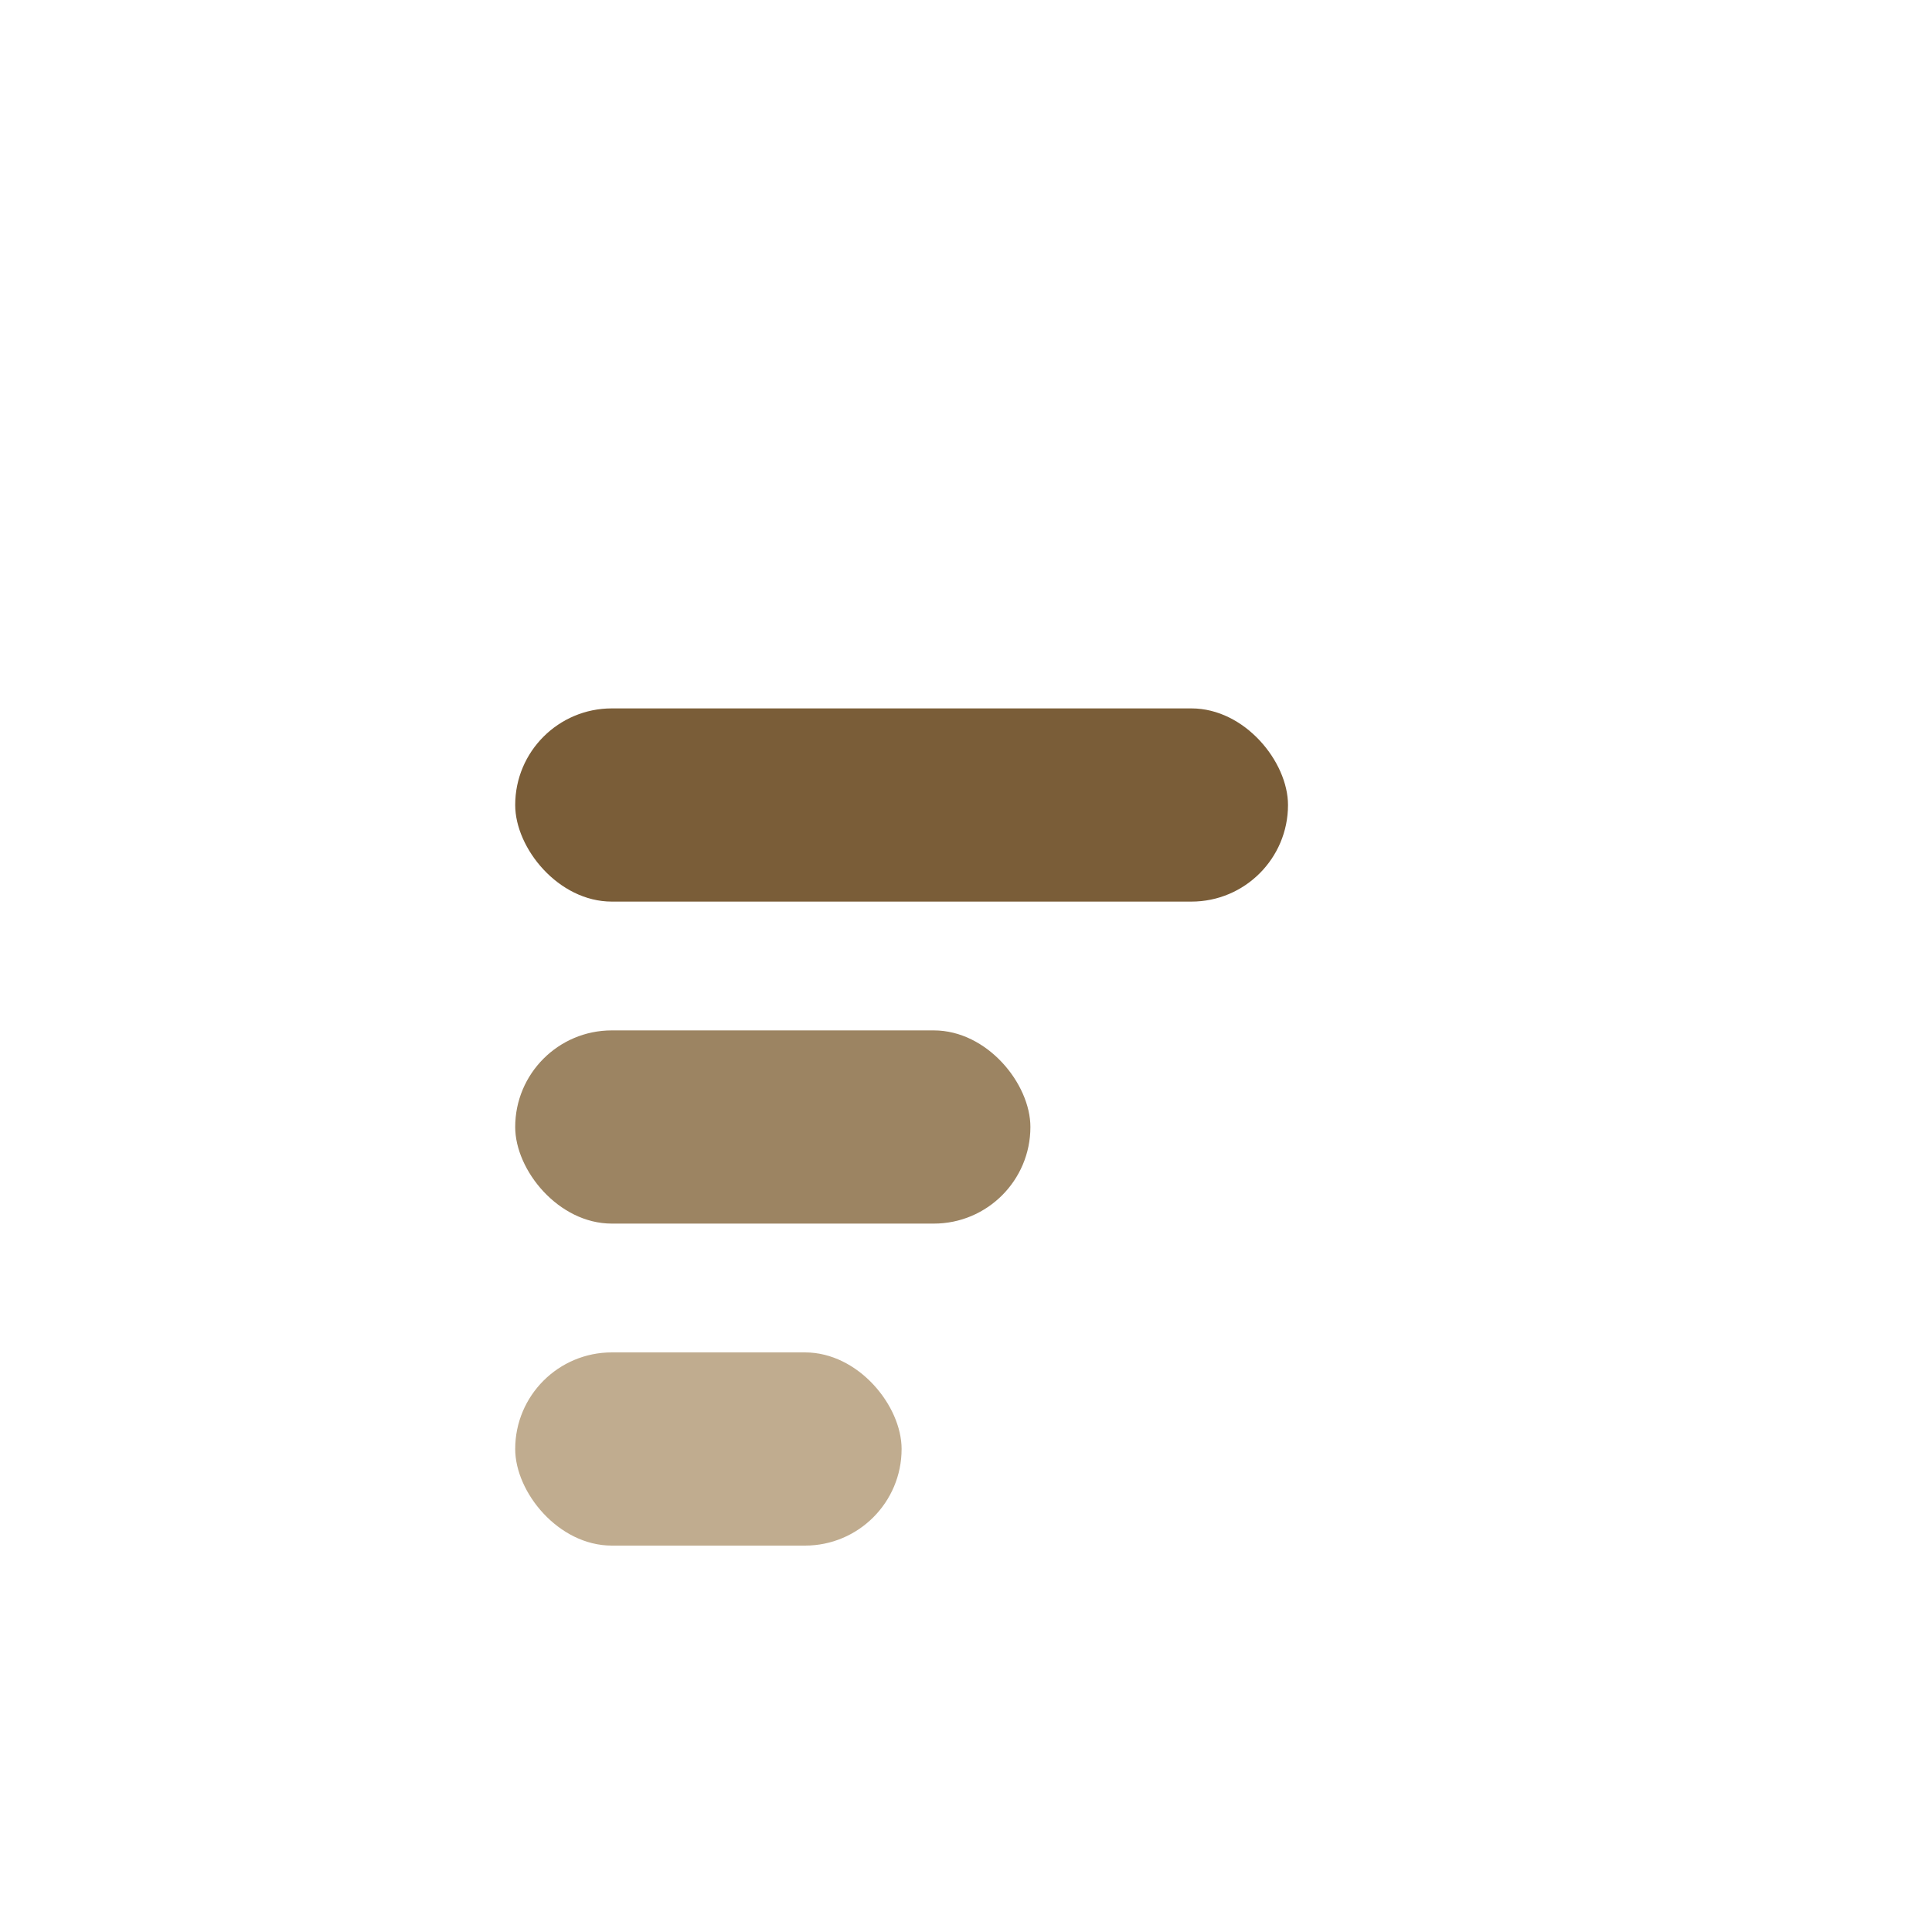
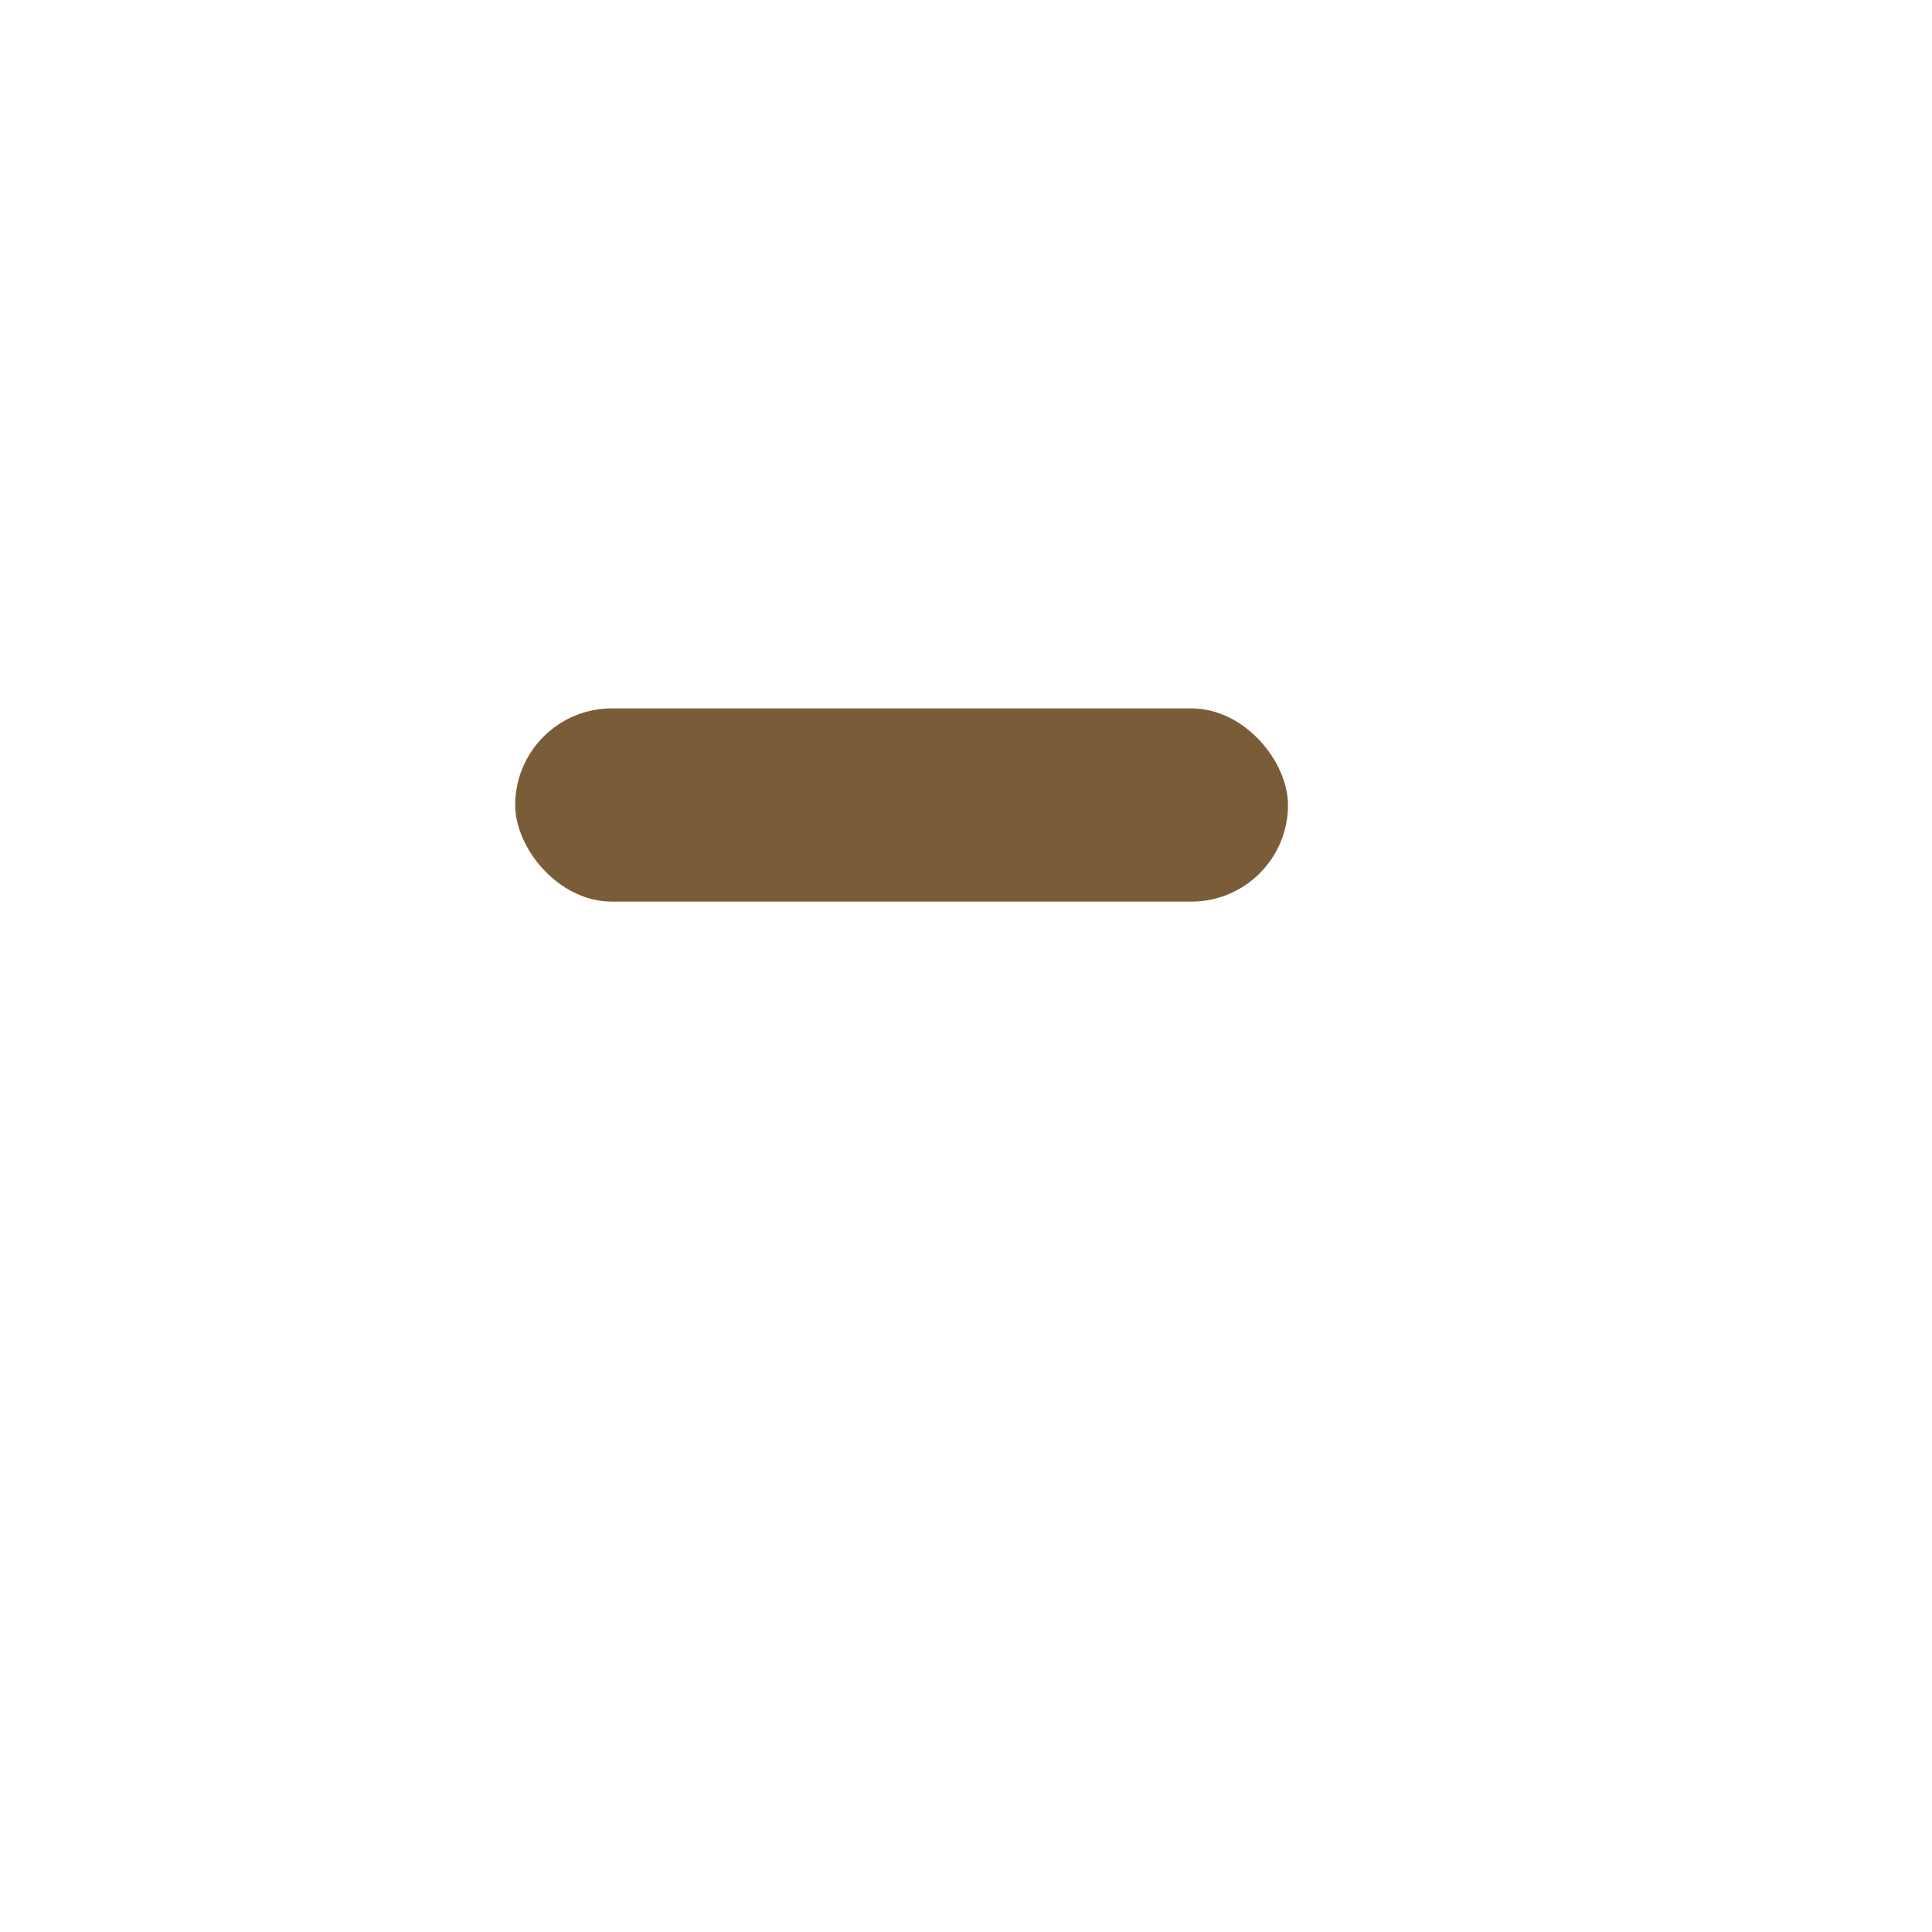
<svg xmlns="http://www.w3.org/2000/svg" width="120" height="120" viewBox="0 0 120 120" fill="none">
  <rect x="32" y="44" width="48" height="12" rx="6" fill="#7A5D38" />
-   <rect x="32" y="64" width="32" height="12" rx="6" fill="#8B6F47" fill-opacity="0.85" />
-   <rect x="32" y="84" width="24" height="12" rx="6" fill="#A68A60" fill-opacity="0.7" />
</svg>